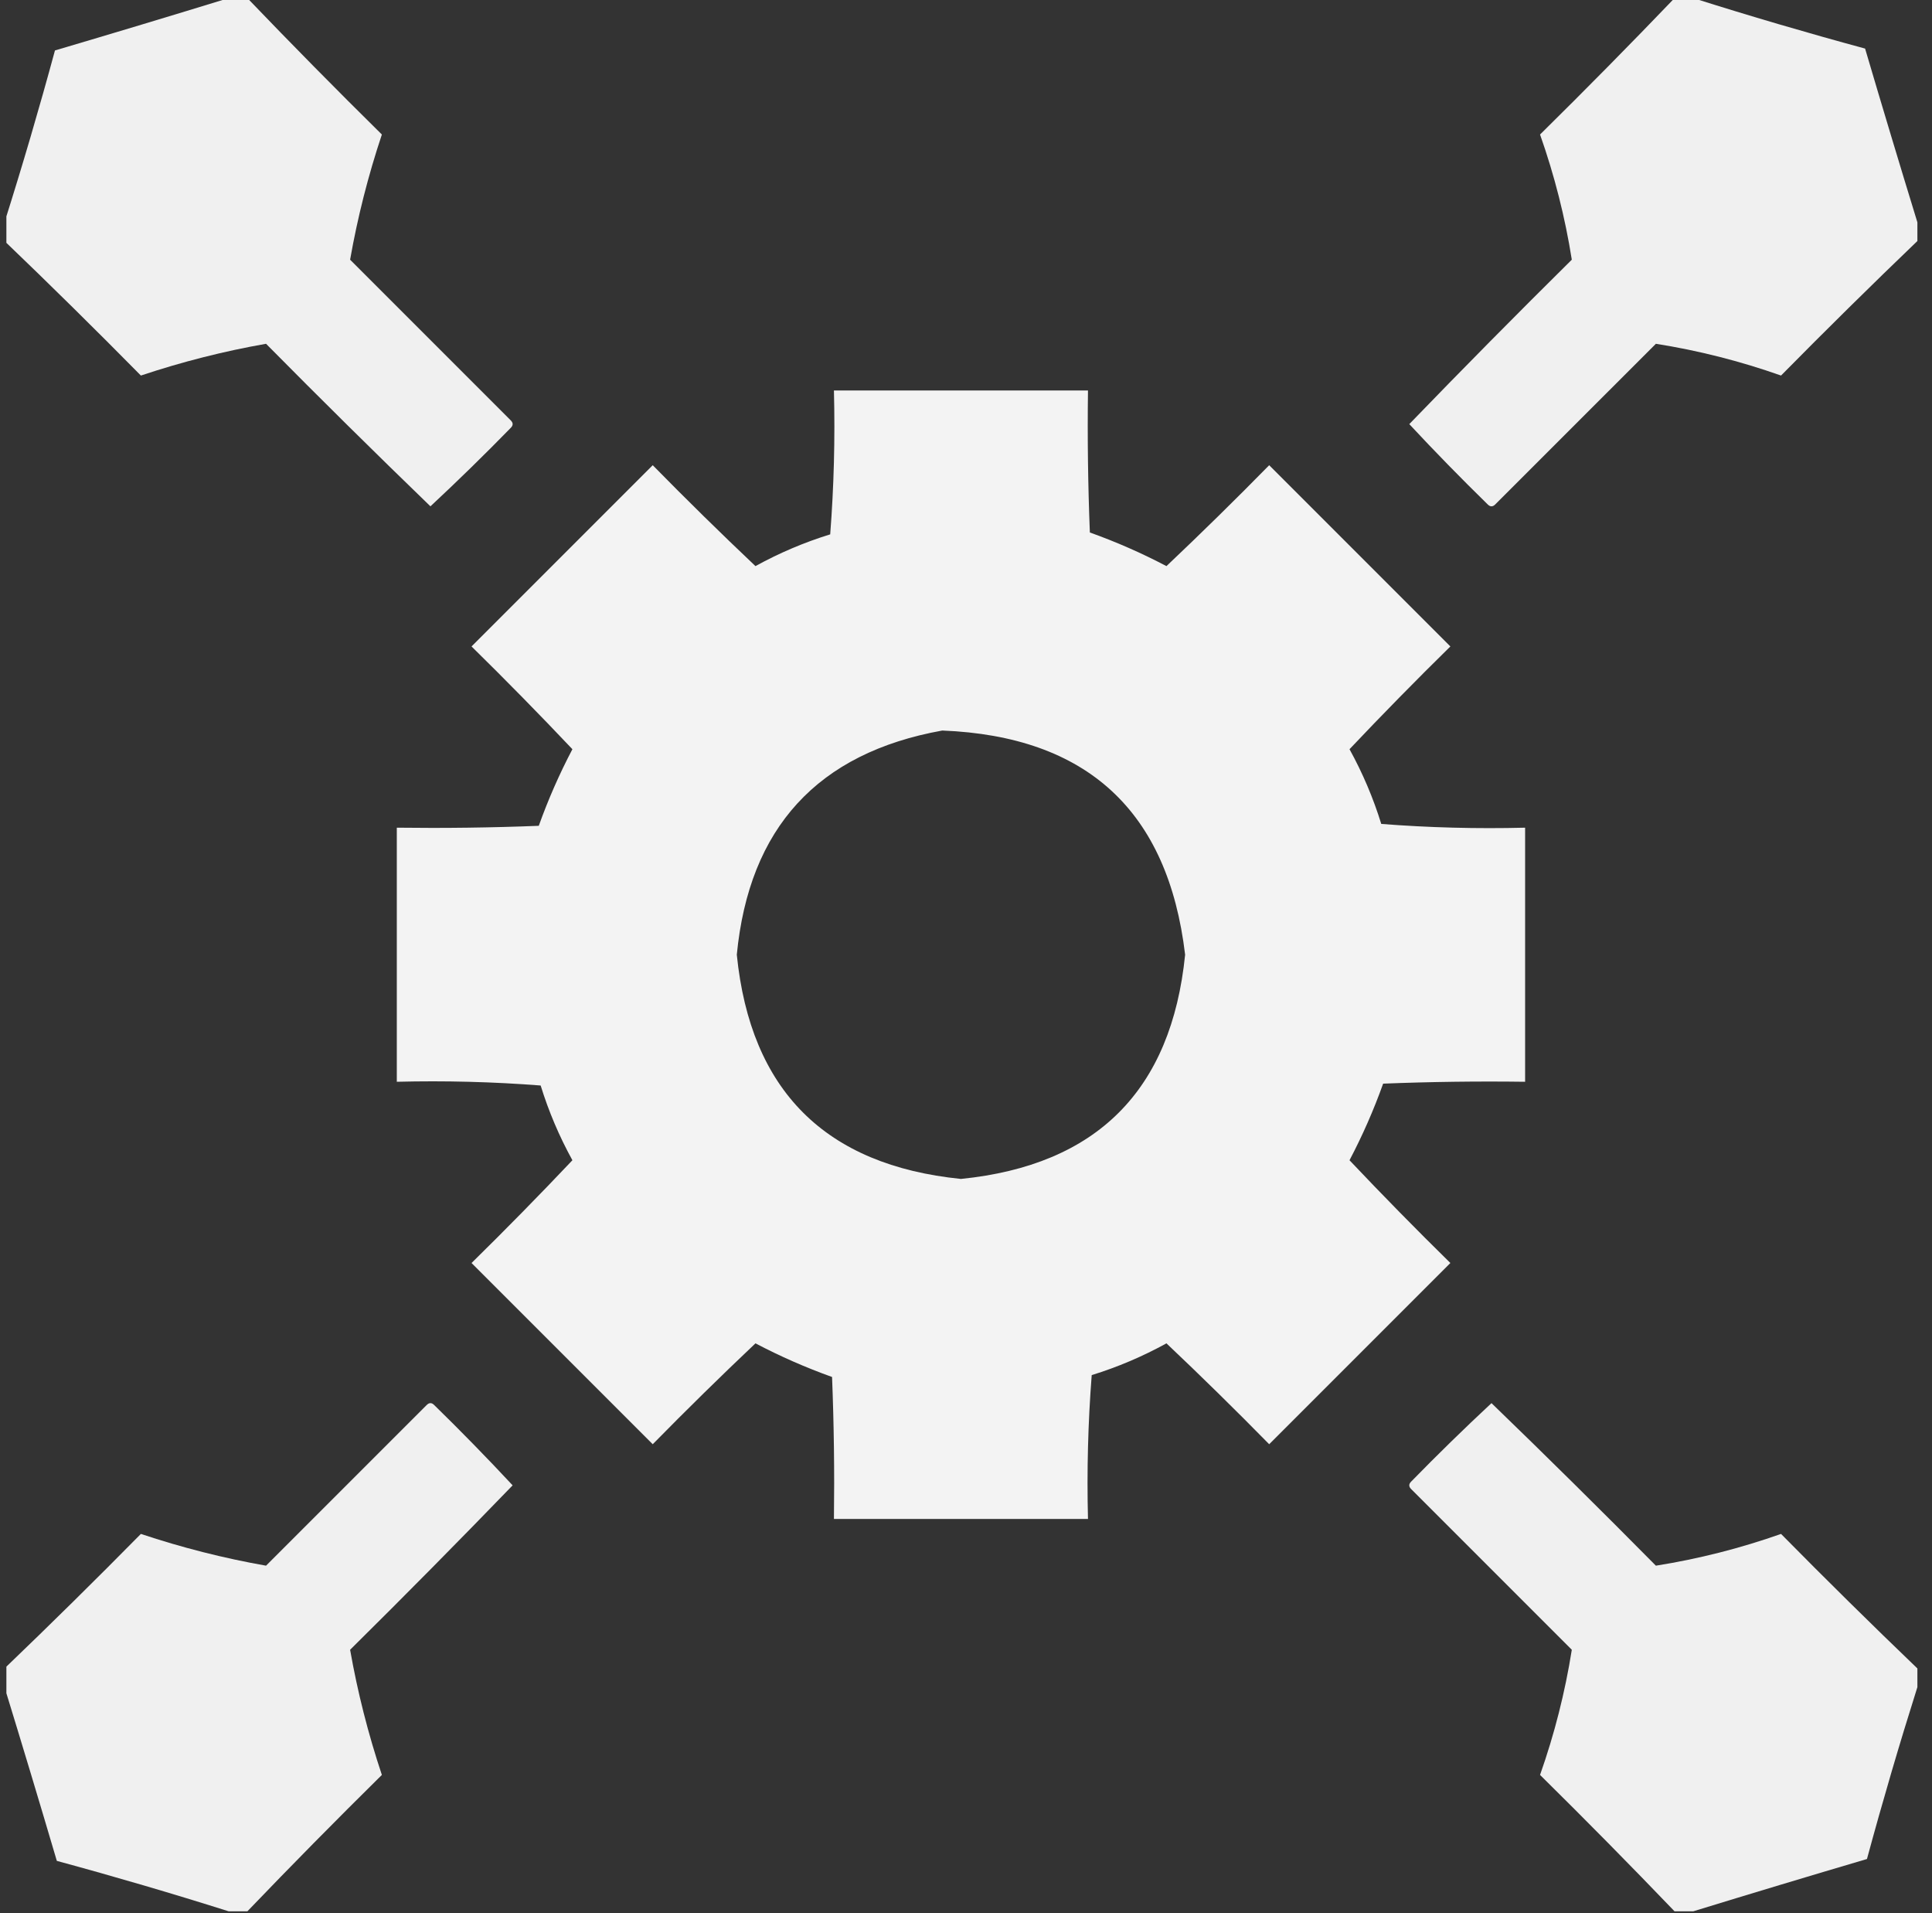
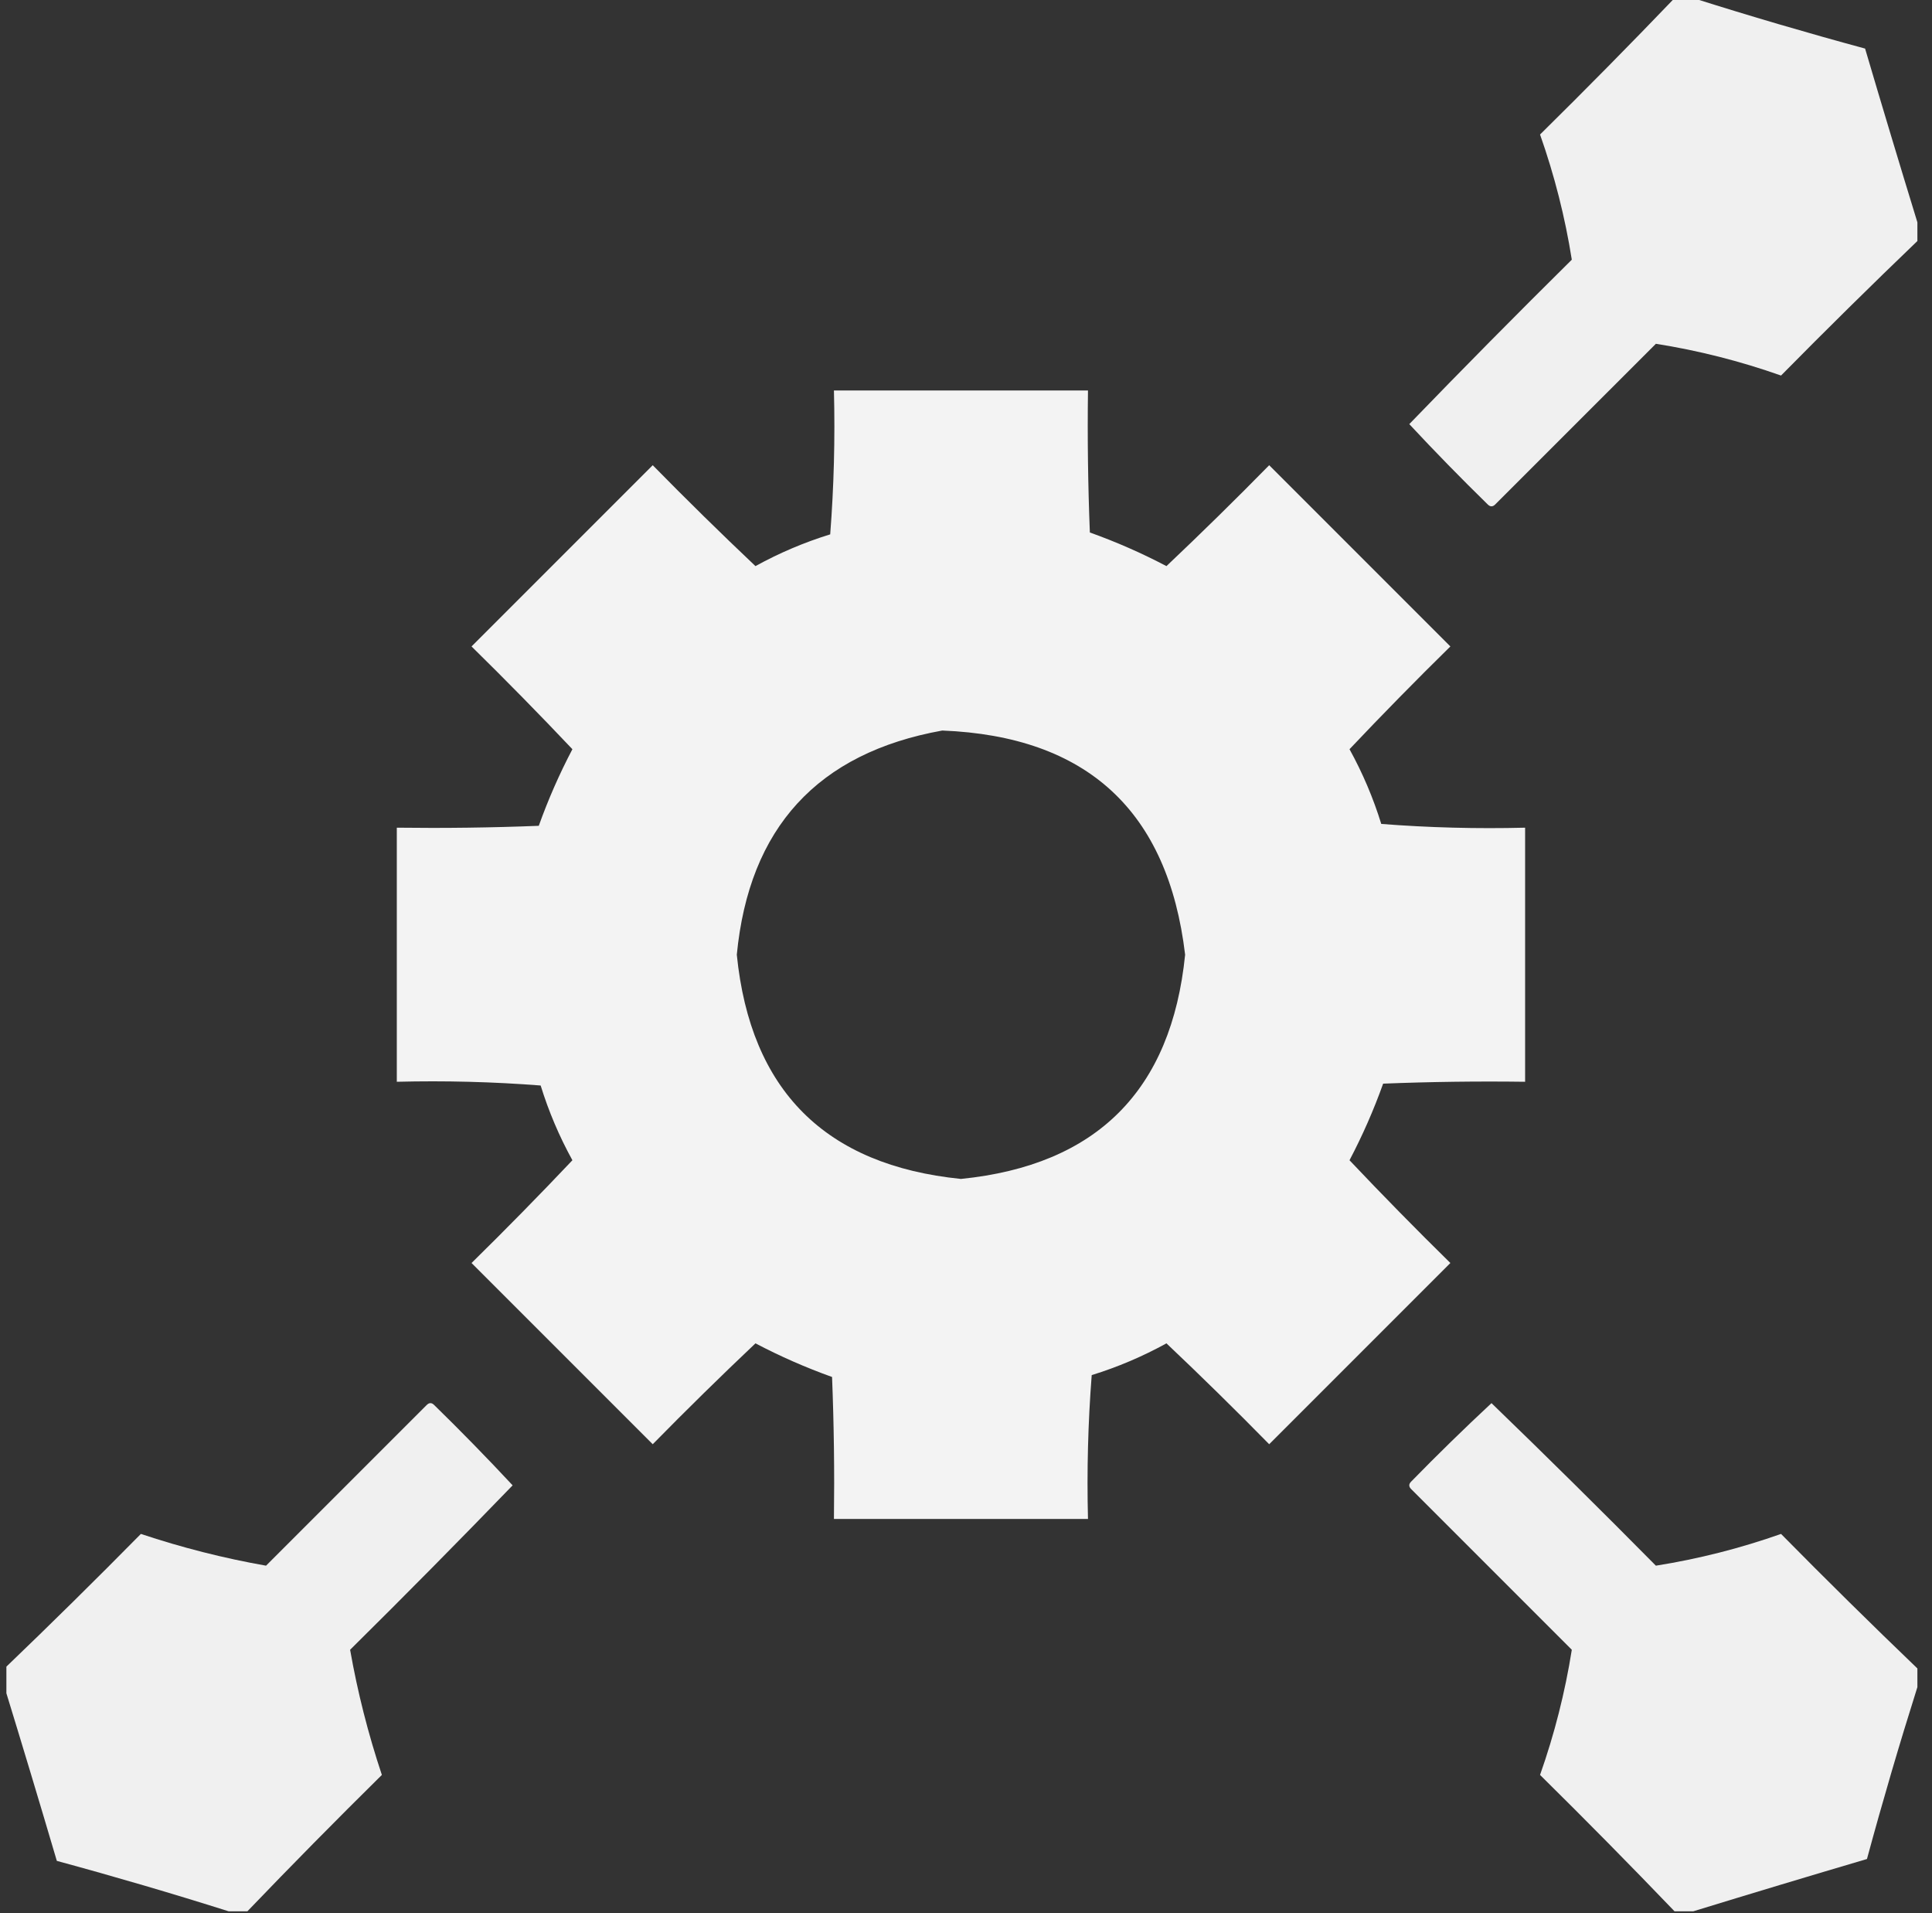
<svg xmlns="http://www.w3.org/2000/svg" width="101" height="100" viewBox="0 0 101 100" fill="none">
  <rect x="0" y="0" width="101" height="100" fill="#333333" stroke="none" />
  <g clip-path="url(#clip0_19018_2620)">
-     <path opacity="0.969" fill-rule="evenodd" clip-rule="evenodd" d="M11.955 -0.098C12.281 -0.098 12.606 -0.098 12.932 -0.098C15.236 2.304 17.58 4.681 19.963 7.031C19.246 9.181 18.692 11.362 18.303 13.574C21.102 16.374 23.902 19.173 26.701 21.973C26.832 22.103 26.832 22.233 26.701 22.363C25.331 23.766 23.932 25.133 22.502 26.465C19.608 23.668 16.743 20.836 13.908 17.969C11.696 18.358 9.515 18.912 7.365 19.629C5.015 17.246 2.639 14.902 0.236 12.598C0.236 12.272 0.236 11.947 0.236 11.621C1.171 8.667 2.05 5.672 2.873 2.637C5.923 1.737 8.95 0.825 11.955 -0.098Z" fill="#F6F6F6" />
    <path opacity="0.969" fill-rule="evenodd" clip-rule="evenodd" d="M87.541 -0.098C87.867 -0.098 88.192 -0.098 88.518 -0.098C91.472 0.837 94.466 1.716 97.502 2.539C98.402 5.588 99.313 8.616 100.236 11.621C100.236 11.947 100.236 12.272 100.236 12.598C97.835 14.902 95.458 17.246 93.108 19.629C90.968 18.874 88.787 18.321 86.565 17.969C83.765 20.768 80.966 23.568 78.166 26.367C78.036 26.497 77.906 26.497 77.775 26.367C76.373 24.997 75.006 23.598 73.674 22.168C76.471 19.274 79.303 16.409 82.17 13.574C81.818 11.351 81.264 9.17 80.51 7.031C82.893 4.681 85.237 2.304 87.541 -0.098Z" fill="#F6F6F6" />
    <path opacity="0.981" fill-rule="evenodd" clip-rule="evenodd" d="M43.596 20.41C48.023 20.41 52.45 20.41 56.877 20.41C56.844 22.885 56.877 25.359 56.975 27.832C58.346 28.322 59.681 28.908 60.979 29.59C62.799 27.867 64.589 26.11 66.35 24.316C69.507 27.474 72.665 30.631 75.822 33.789C74.029 35.55 72.271 37.34 70.549 39.16C71.236 40.406 71.789 41.708 72.209 43.066C74.7 43.26 77.207 43.325 79.729 43.262C79.729 47.689 79.729 52.116 79.729 56.543C77.254 56.51 74.78 56.543 72.307 56.641C71.817 58.012 71.231 59.347 70.549 60.645C72.271 62.465 74.029 64.255 75.822 66.016C72.665 69.173 69.507 72.331 66.35 75.488C64.589 73.695 62.799 71.937 60.979 70.215C59.733 70.901 58.43 71.455 57.072 71.875C56.879 74.366 56.814 76.873 56.877 79.394C52.45 79.394 48.023 79.394 43.596 79.394C43.628 76.92 43.596 74.446 43.498 71.973C42.127 71.482 40.792 70.897 39.494 70.215C37.674 71.937 35.884 73.695 34.123 75.488C30.966 72.331 27.808 69.173 24.651 66.016C26.444 64.255 28.201 62.465 29.924 60.645C29.237 59.398 28.684 58.096 28.264 56.738C25.773 56.545 23.266 56.48 20.744 56.543C20.744 52.116 20.744 47.689 20.744 43.262C23.219 43.294 25.693 43.262 28.166 43.164C28.656 41.792 29.242 40.458 29.924 39.16C28.201 37.34 26.444 35.55 24.651 33.789C27.808 30.631 30.966 27.474 34.123 24.316C35.884 26.11 37.674 27.867 39.494 29.59C40.74 28.903 42.042 28.35 43.401 27.93C43.594 25.439 43.659 22.932 43.596 20.41ZM49.26 38.184C56.832 38.485 61.064 42.391 61.955 49.902C61.239 56.999 57.333 60.905 50.236 61.621C43.14 60.905 39.234 56.999 38.518 49.902C39.161 43.264 42.742 39.357 49.26 38.184Z" fill="#F6F6F6" />
    <path opacity="0.969" fill-rule="evenodd" clip-rule="evenodd" d="M12.932 99.902C12.606 99.902 12.281 99.902 11.955 99.902C9.001 98.968 6.006 98.089 2.971 97.266C2.071 94.216 1.16 91.189 0.236 88.184C0.236 87.858 0.236 87.533 0.236 87.207C2.639 84.903 5.015 82.559 7.365 80.176C9.515 80.893 11.696 81.446 13.908 81.836C16.708 79.037 19.507 76.237 22.307 73.438C22.437 73.307 22.567 73.307 22.697 73.438C24.1 74.808 25.467 76.207 26.799 77.637C24.002 80.531 21.17 83.396 18.303 86.231C18.692 88.443 19.246 90.624 19.963 92.773C17.58 95.124 15.236 97.5 12.932 99.902Z" fill="#F6F6F6" />
    <path opacity="0.969" fill-rule="evenodd" clip-rule="evenodd" d="M100.236 87.207C100.236 87.533 100.236 87.858 100.236 88.184C99.302 91.138 98.423 94.132 97.6 97.168C94.55 98.068 91.523 98.979 88.518 99.902C88.192 99.902 87.867 99.902 87.541 99.902C85.237 97.5 82.893 95.124 80.51 92.773C81.264 90.634 81.818 88.453 82.17 86.231C79.371 83.431 76.571 80.631 73.772 77.832C73.641 77.702 73.641 77.572 73.772 77.441C75.142 76.039 76.541 74.672 77.971 73.34C80.865 76.136 83.73 78.969 86.565 81.836C88.787 81.484 90.968 80.93 93.108 80.176C95.458 82.559 97.835 84.903 100.236 87.207Z" fill="#F6F6F6" />
  </g>
  <defs>
    <clipPath id="clip0_19018_2620">
      <rect width="100" height="100" fill="white" transform="translate(0.334)" />
    </clipPath>
  </defs>
</svg>